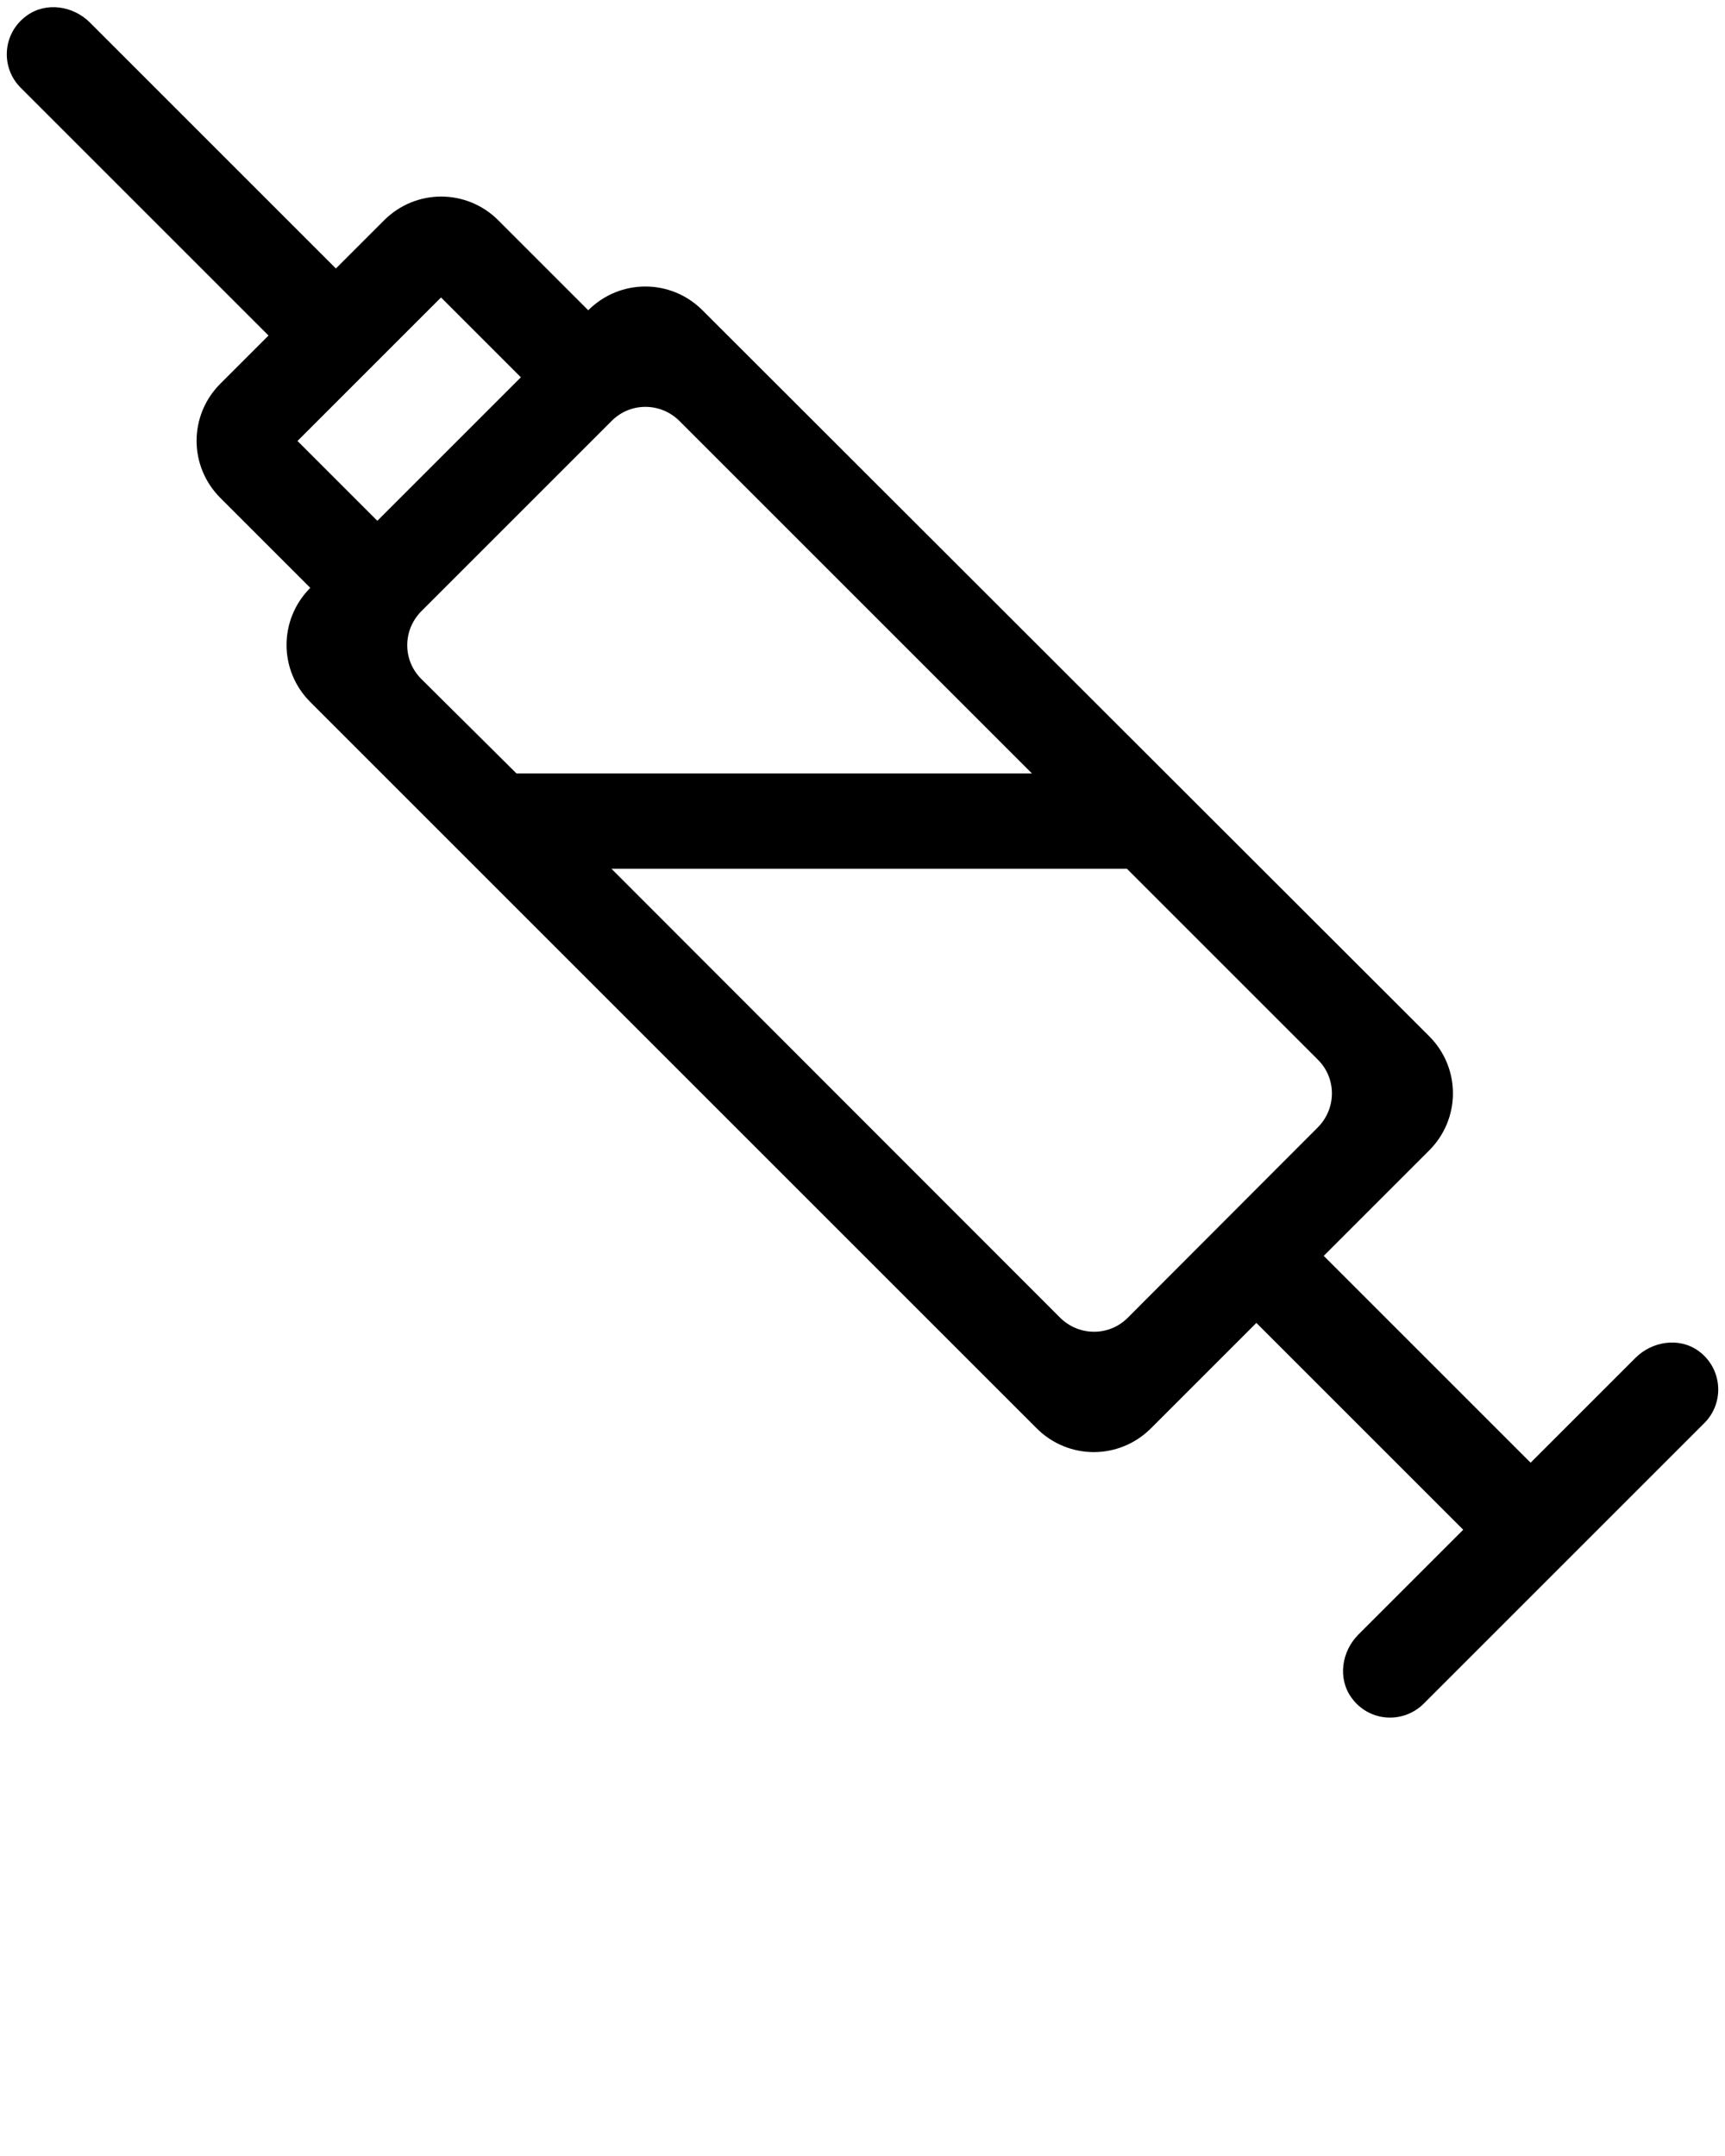
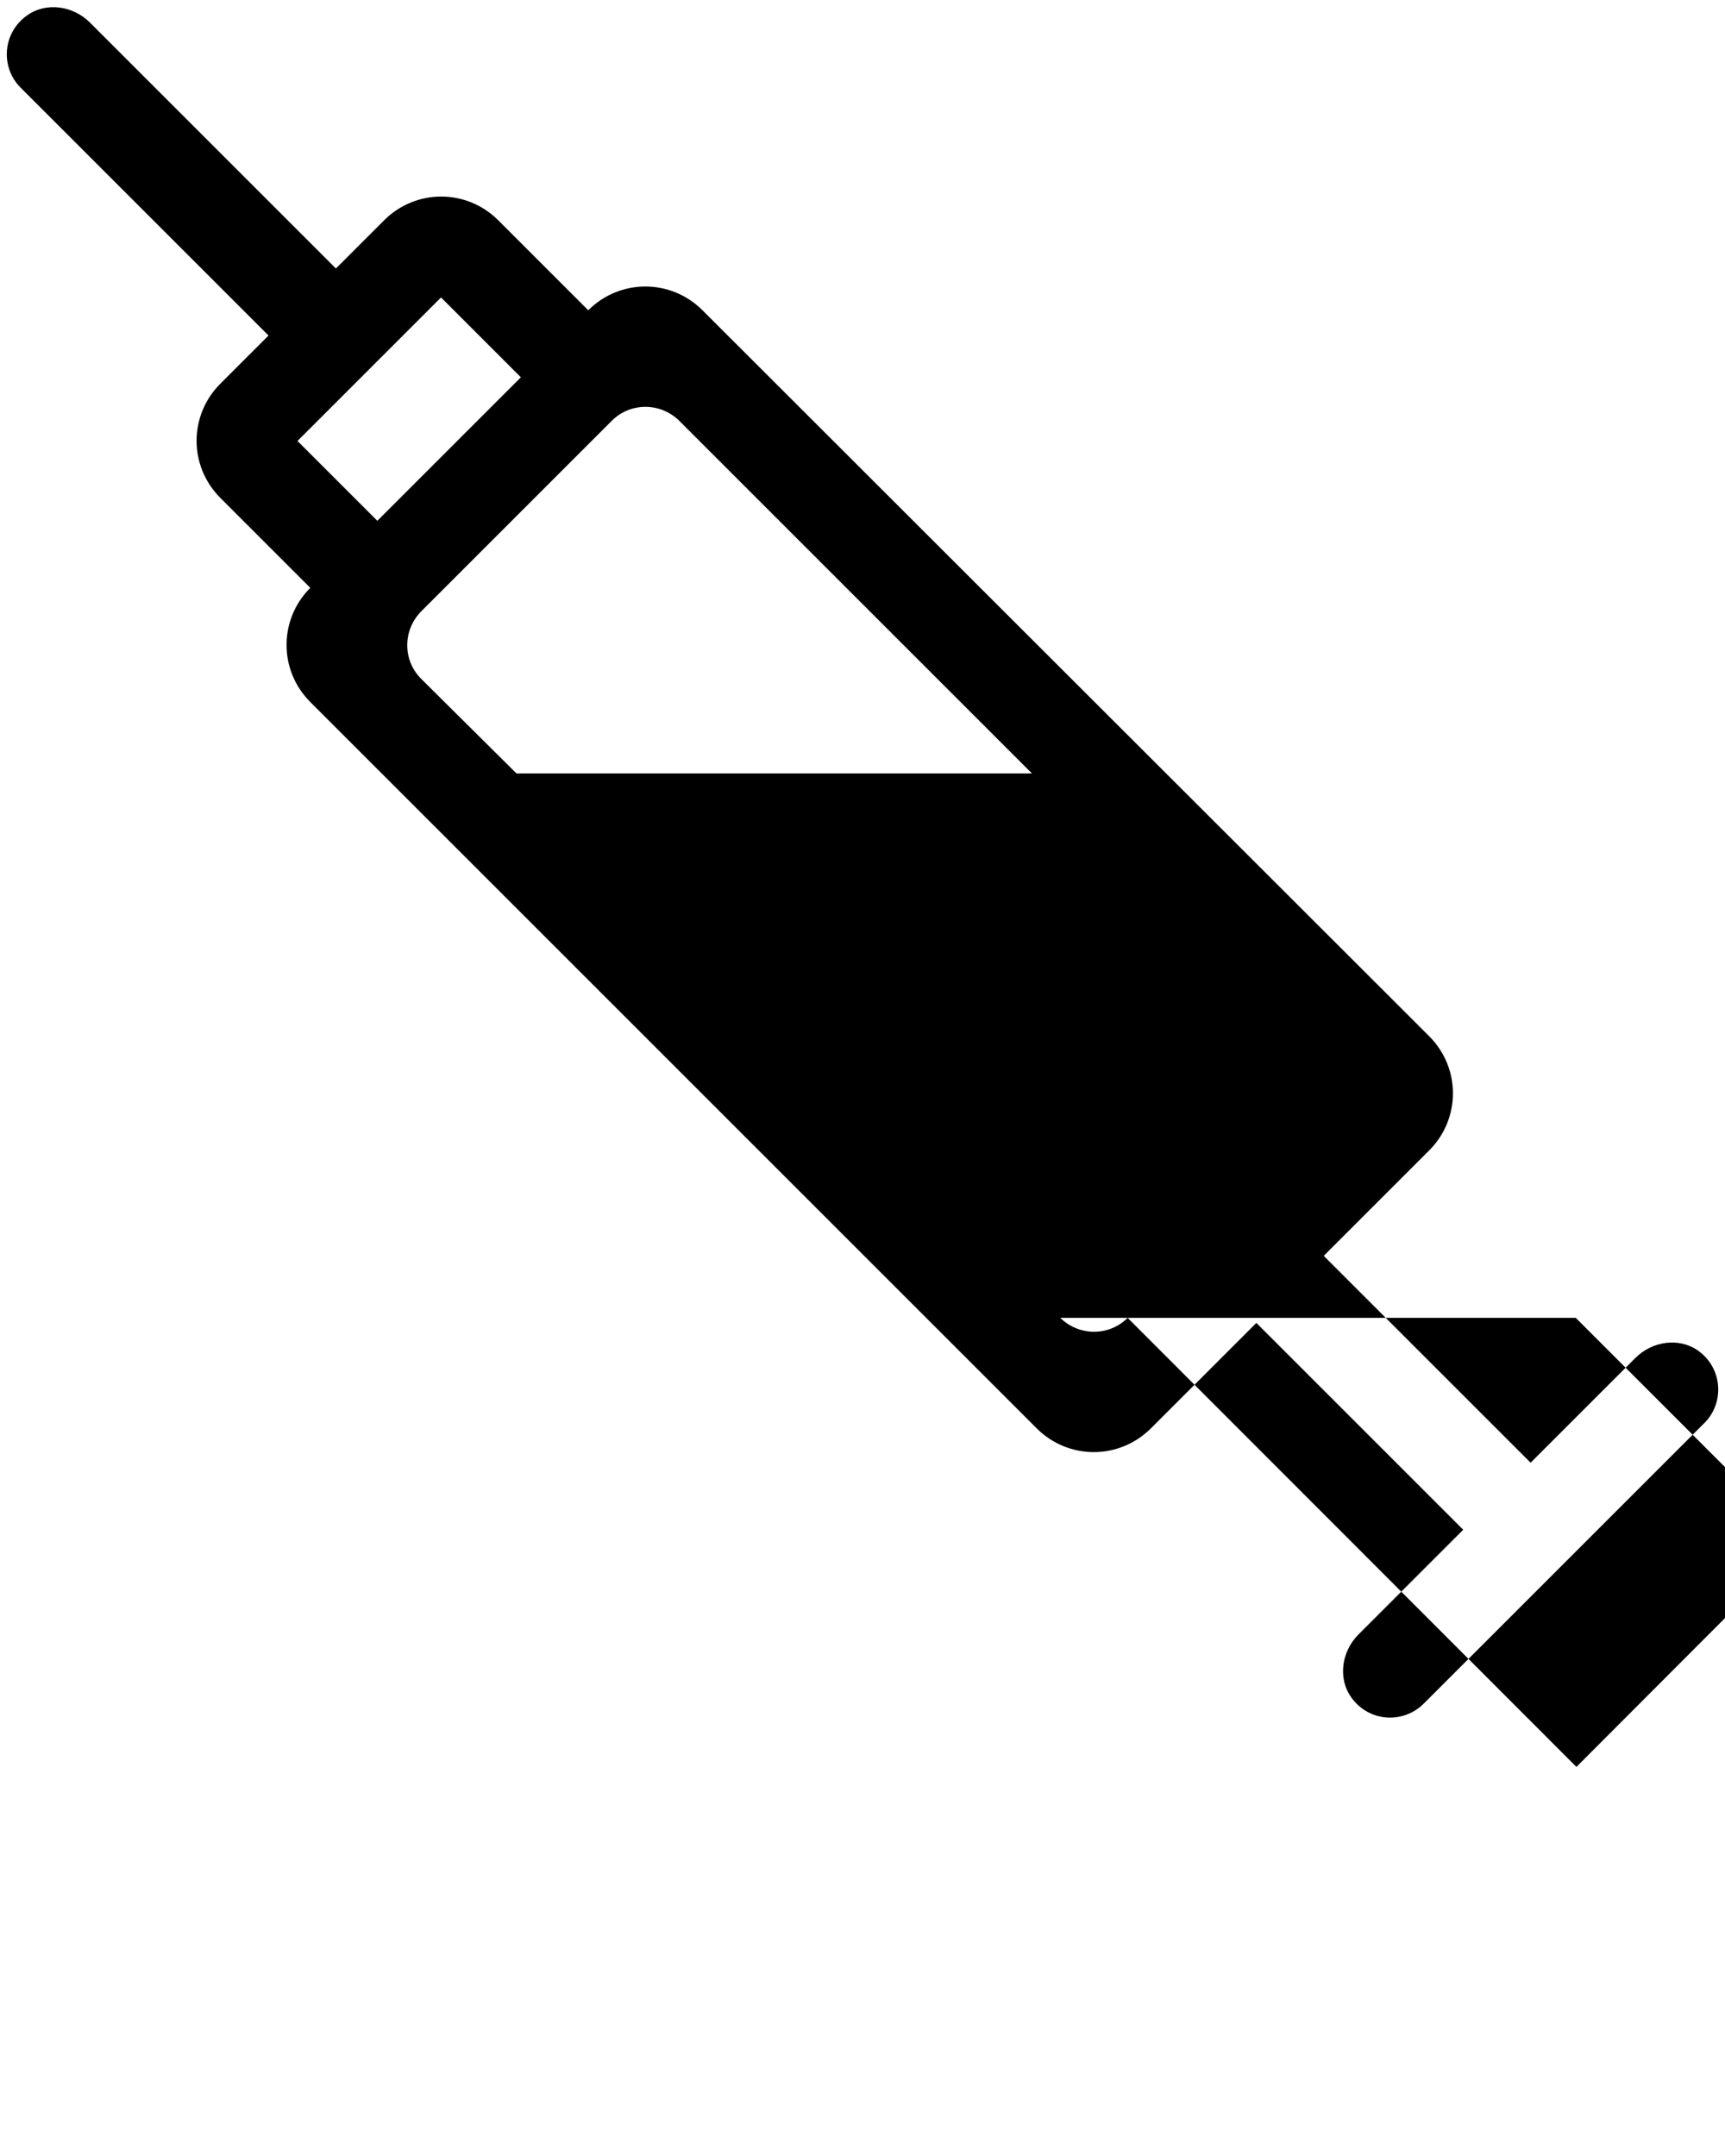
<svg xmlns="http://www.w3.org/2000/svg" id="Capa_1" version="1.1" viewBox="0 0 512 640">
-   <path d="M504.1,401c-5.7-4.1-13.7-2.9-18.7,2.1l-31.1,31.1-61.4-61.4,31.3-31.3c9.4-9.4,9.4-24.5,0-33.9L208.5,92.1c-9.4-9.4-24.5-9.4-33.9,0h0l-26.7-26.7c-9.4-9.4-24.5-9.4-33.9,0l-14.3,14.3L26.7,6.7C21.7,1.7,13.7.5,8,4.6.7,9.8.1,20,6.1,26l73.6,73.6-14.3,14.3c-9.4,9.4-9.4,24.5,0,33.9l26.7,26.7c-9.4,9.4-9.4,24.5,0,33.9l215.6,215.6c9.4,9.4,24.5,9.4,33.9,0l31.3-31.3,61.4,61.4-31.1,31.1c-5,5-6.2,13-2.1,18.7,5.2,7.3,15.4,7.9,21.5,1.8l83.3-83.3c6-6,5.4-16.2-1.8-21.4ZM88.3,130.9l42.6-42.6,23.7,23.7-42.6,42.6-23.7-23.7ZM125,201.5c-5.5-5.5-5.5-14.4,0-20l56.6-56.6c5.5-5.5,14.4-5.5,20,0l104.7,104.7h-153l-28.3-28.1ZM334.7,391.2c-5.5,5.5-14.4,5.5-20,0l-133.2-133.3h153l56.7,56.7c5.5,5.5,5.5,14.4,0,20l-56.5,56.6Z" />
+   <path d="M504.1,401c-5.7-4.1-13.7-2.9-18.7,2.1l-31.1,31.1-61.4-61.4,31.3-31.3c9.4-9.4,9.4-24.5,0-33.9L208.5,92.1c-9.4-9.4-24.5-9.4-33.9,0h0l-26.7-26.7c-9.4-9.4-24.5-9.4-33.9,0l-14.3,14.3L26.7,6.7C21.7,1.7,13.7.5,8,4.6.7,9.8.1,20,6.1,26l73.6,73.6-14.3,14.3c-9.4,9.4-9.4,24.5,0,33.9l26.7,26.7c-9.4,9.4-9.4,24.5,0,33.9l215.6,215.6c9.4,9.4,24.5,9.4,33.9,0l31.3-31.3,61.4,61.4-31.1,31.1c-5,5-6.2,13-2.1,18.7,5.2,7.3,15.4,7.9,21.5,1.8l83.3-83.3c6-6,5.4-16.2-1.8-21.4ZM88.3,130.9l42.6-42.6,23.7,23.7-42.6,42.6-23.7-23.7ZM125,201.5c-5.5-5.5-5.5-14.4,0-20l56.6-56.6c5.5-5.5,14.4-5.5,20,0l104.7,104.7h-153l-28.3-28.1ZM334.7,391.2c-5.5,5.5-14.4,5.5-20,0h153l56.7,56.7c5.5,5.5,5.5,14.4,0,20l-56.5,56.6Z" />
</svg>